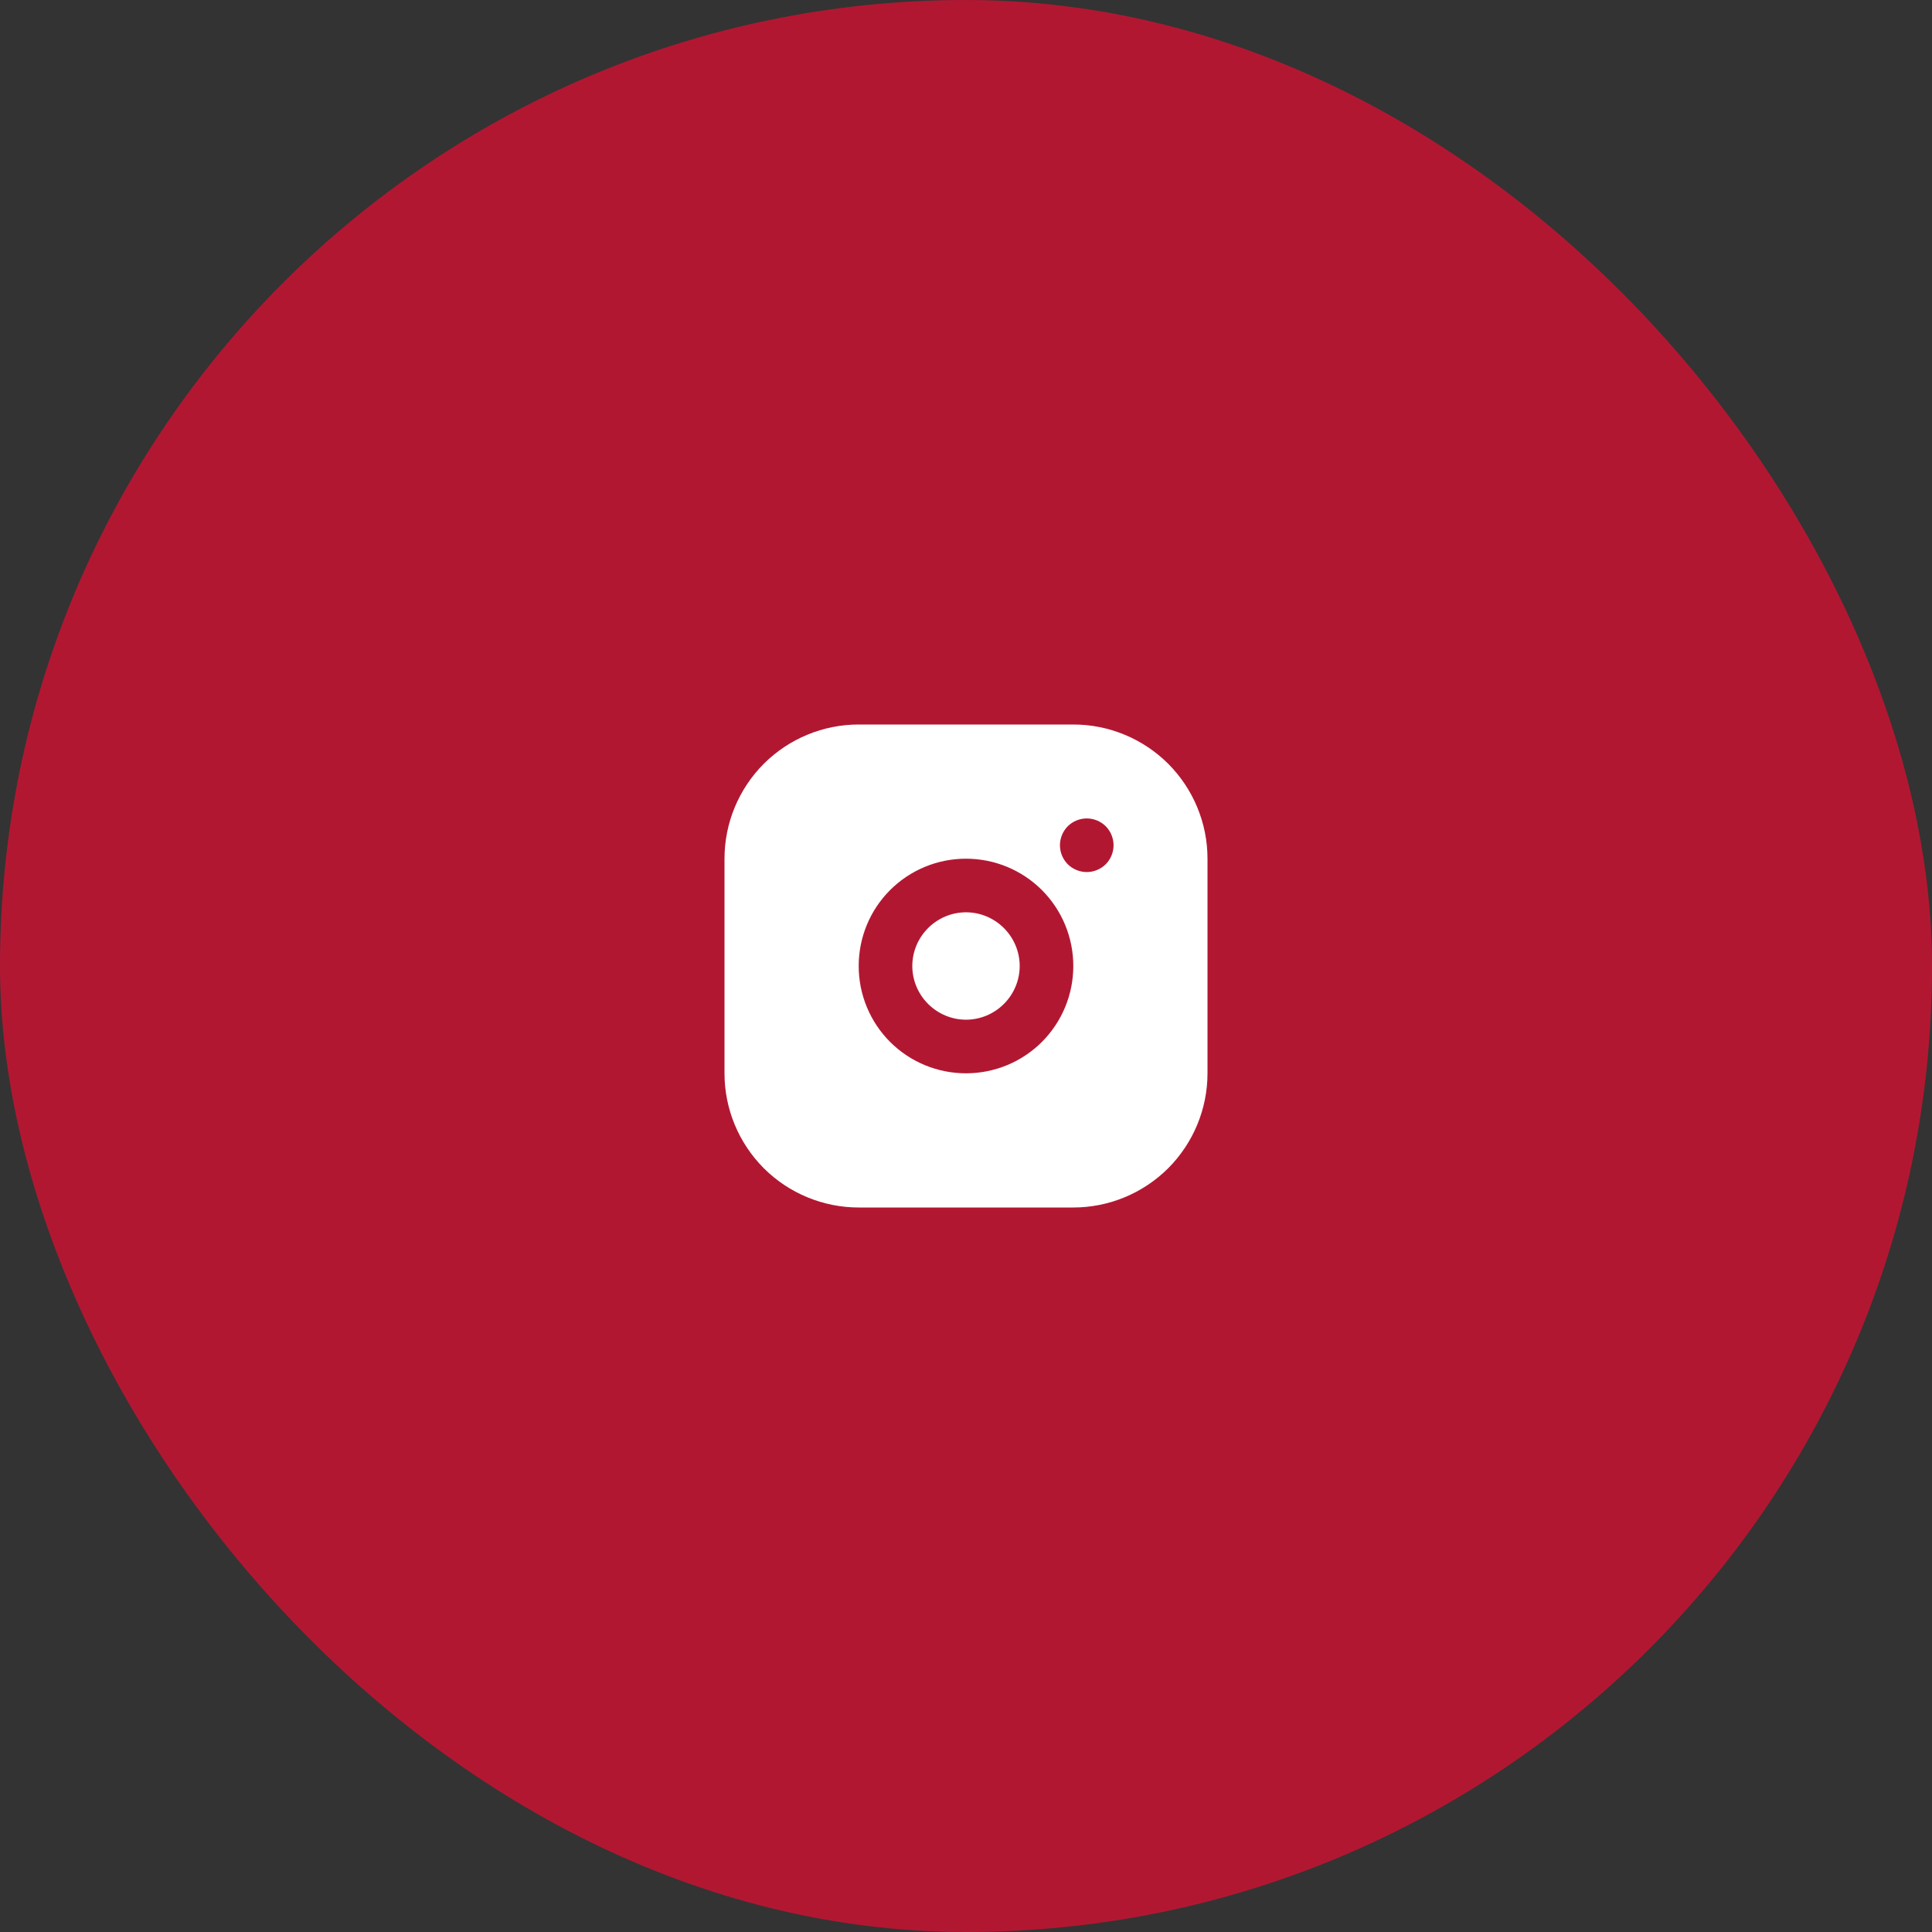
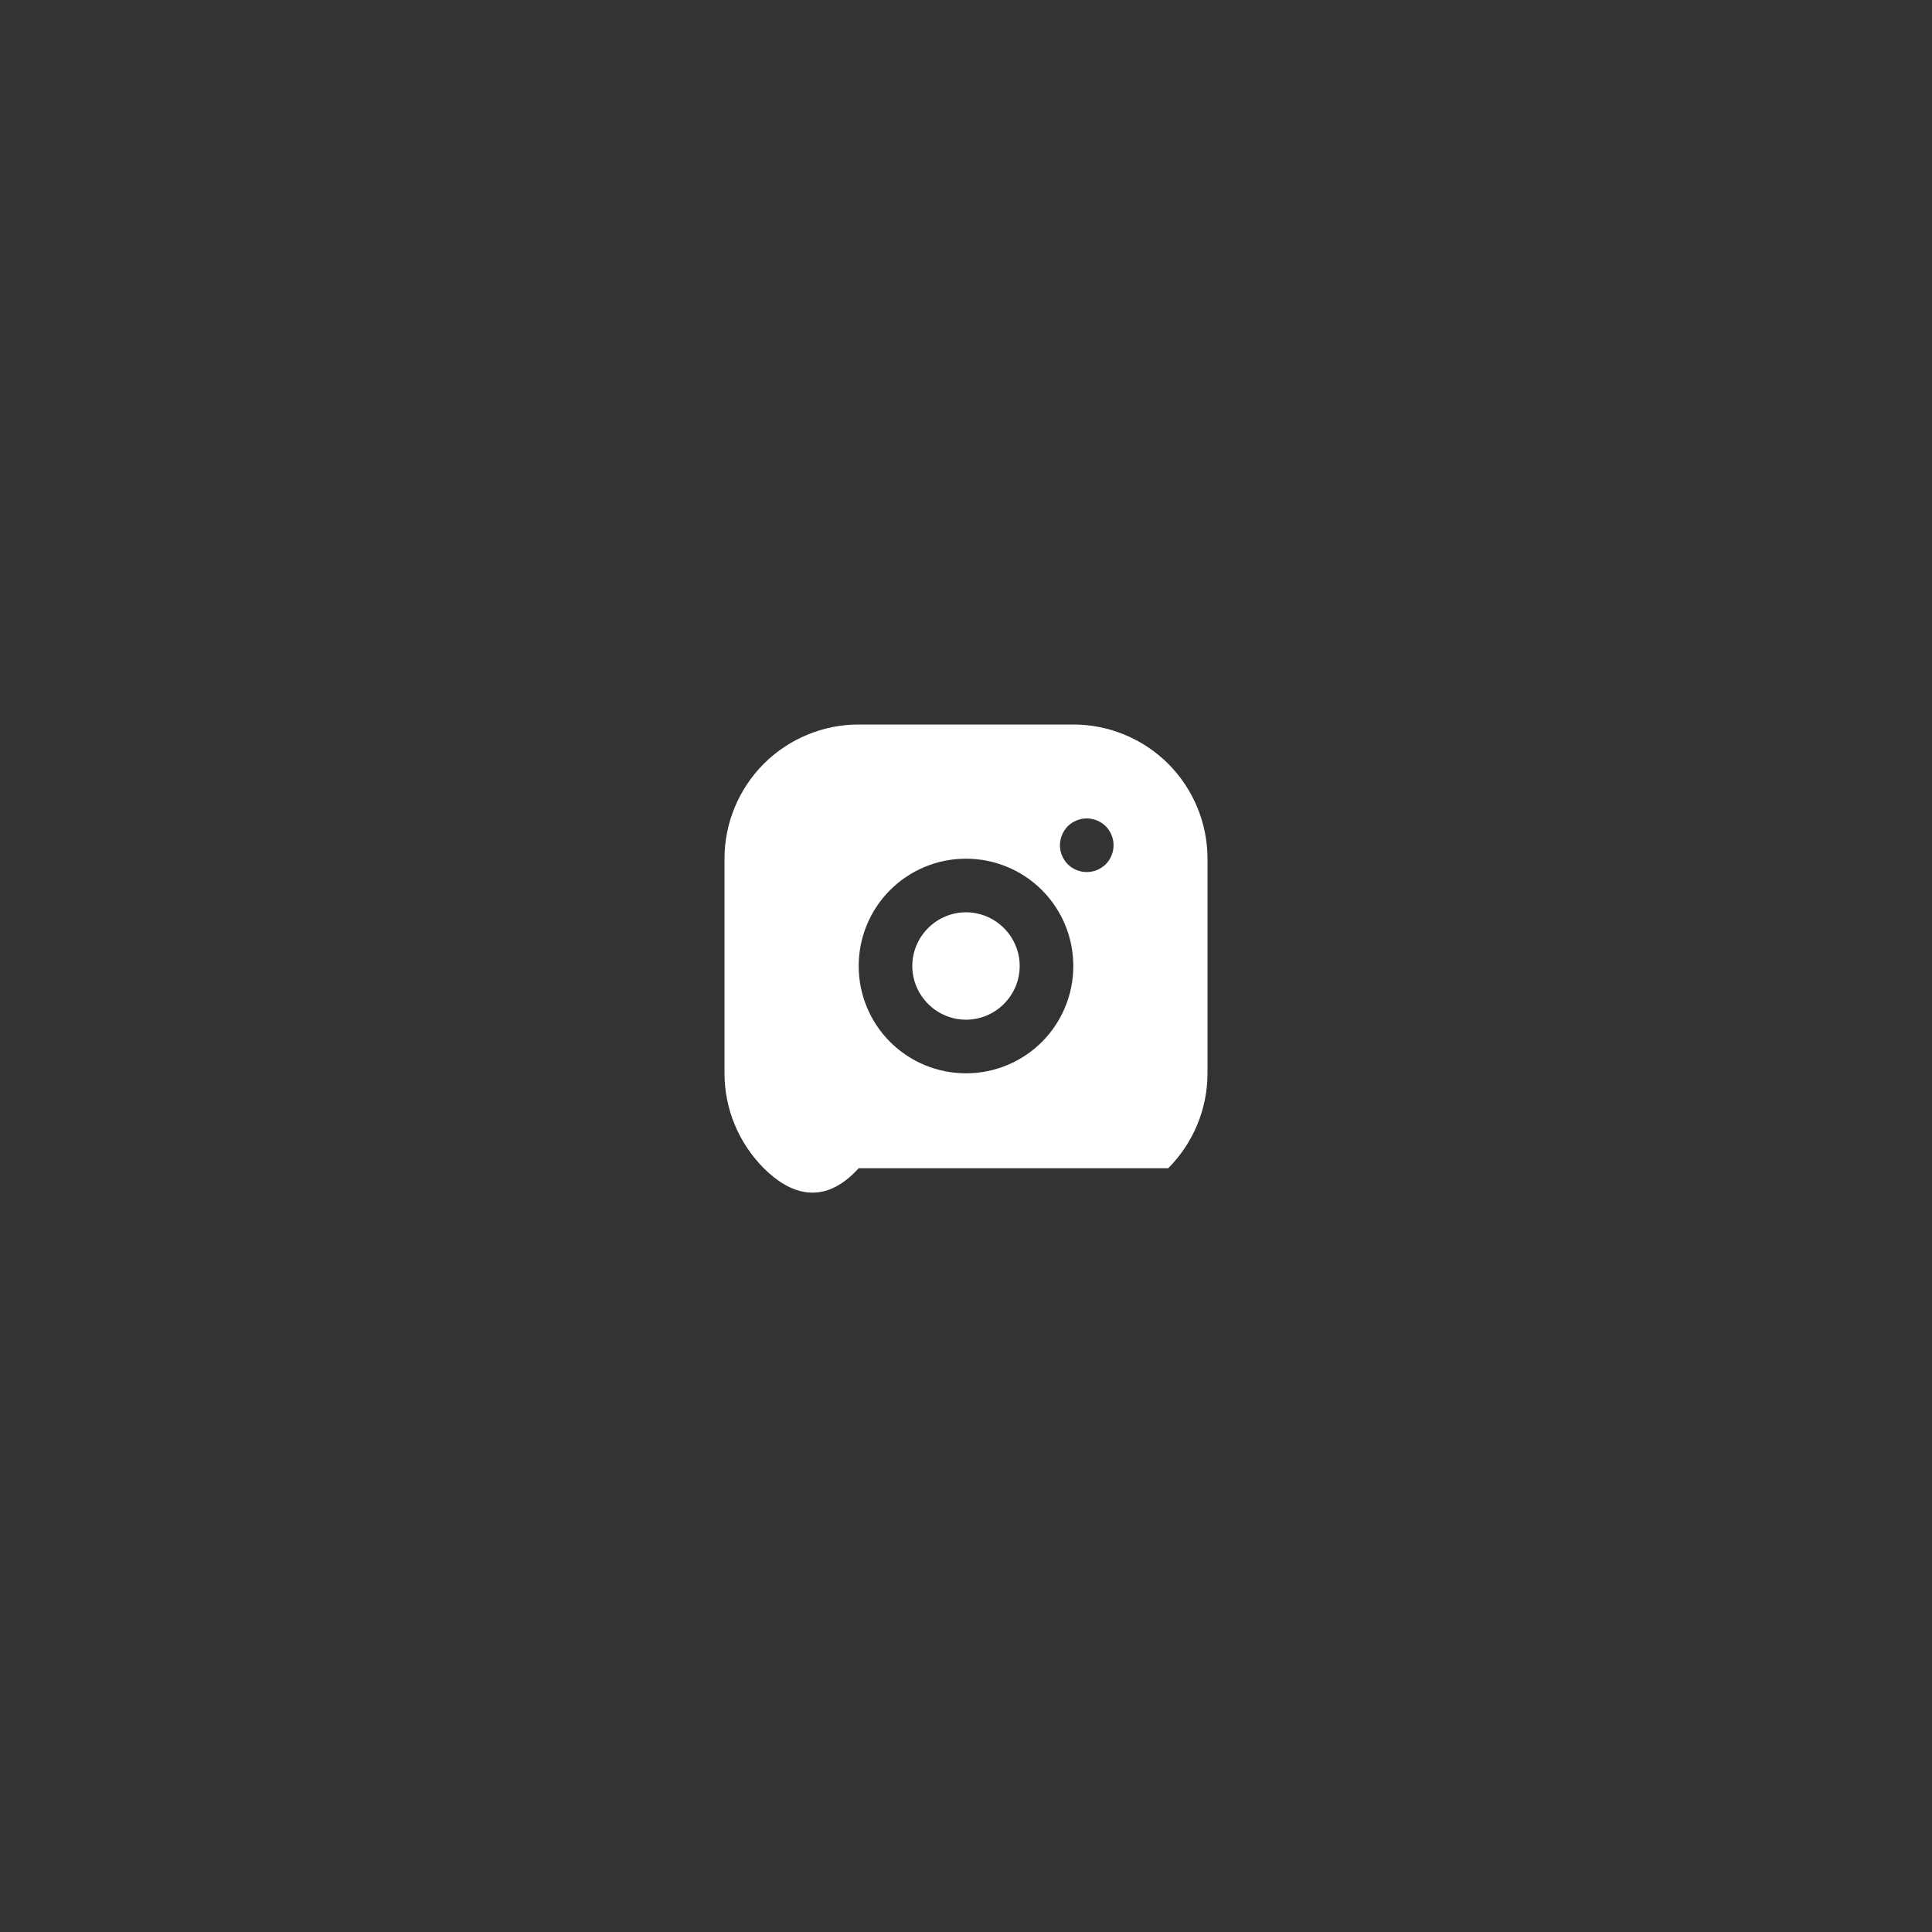
<svg xmlns="http://www.w3.org/2000/svg" width="24" height="24" viewBox="0 0 24 24" fill="none">
  <rect x="0" y="0" width="24" height="24" fill="#333333" stroke="none" />
-   <rect width="24" height="24" rx="12" fill="#B21732" />
-   <path d="M13.333 9C13.775 9 14.199 9.176 14.512 9.488C14.824 9.801 15 10.225 15 10.667V13.333C15 13.775 14.824 14.199 14.512 14.512C14.199 14.824 13.775 15 13.333 15H10.667C10.225 15 9.801 14.824 9.488 14.512C9.176 14.199 9 13.775 9 13.333V10.667C9 10.225 9.176 9.801 9.488 9.488C9.801 9.176 10.225 9 10.667 9H13.333ZM12 10.667C11.646 10.667 11.307 10.807 11.057 11.057C10.807 11.307 10.667 11.646 10.667 12C10.667 12.354 10.807 12.693 11.057 12.943C11.307 13.193 11.646 13.333 12 13.333C12.354 13.333 12.693 13.193 12.943 12.943C13.193 12.693 13.333 12.354 13.333 12C13.333 11.646 13.193 11.307 12.943 11.057C12.693 10.807 12.354 10.667 12 10.667ZM12 11.333C12.177 11.333 12.346 11.404 12.471 11.529C12.596 11.654 12.667 11.823 12.667 12C12.667 12.177 12.596 12.346 12.471 12.471C12.346 12.596 12.177 12.667 12 12.667C11.823 12.667 11.654 12.596 11.529 12.471C11.404 12.346 11.333 12.177 11.333 12C11.333 11.823 11.404 11.654 11.529 11.529C11.654 11.404 11.823 11.333 12 11.333ZM13.5 10.167C13.412 10.167 13.327 10.202 13.264 10.264C13.202 10.327 13.167 10.412 13.167 10.5C13.167 10.588 13.202 10.673 13.264 10.736C13.327 10.798 13.412 10.833 13.5 10.833C13.588 10.833 13.673 10.798 13.736 10.736C13.798 10.673 13.833 10.588 13.833 10.5C13.833 10.412 13.798 10.327 13.736 10.264C13.673 10.202 13.588 10.167 13.5 10.167Z" fill="white" />
+   <path d="M13.333 9C13.775 9 14.199 9.176 14.512 9.488C14.824 9.801 15 10.225 15 10.667V13.333C15 13.775 14.824 14.199 14.512 14.512H10.667C10.225 15 9.801 14.824 9.488 14.512C9.176 14.199 9 13.775 9 13.333V10.667C9 10.225 9.176 9.801 9.488 9.488C9.801 9.176 10.225 9 10.667 9H13.333ZM12 10.667C11.646 10.667 11.307 10.807 11.057 11.057C10.807 11.307 10.667 11.646 10.667 12C10.667 12.354 10.807 12.693 11.057 12.943C11.307 13.193 11.646 13.333 12 13.333C12.354 13.333 12.693 13.193 12.943 12.943C13.193 12.693 13.333 12.354 13.333 12C13.333 11.646 13.193 11.307 12.943 11.057C12.693 10.807 12.354 10.667 12 10.667ZM12 11.333C12.177 11.333 12.346 11.404 12.471 11.529C12.596 11.654 12.667 11.823 12.667 12C12.667 12.177 12.596 12.346 12.471 12.471C12.346 12.596 12.177 12.667 12 12.667C11.823 12.667 11.654 12.596 11.529 12.471C11.404 12.346 11.333 12.177 11.333 12C11.333 11.823 11.404 11.654 11.529 11.529C11.654 11.404 11.823 11.333 12 11.333ZM13.5 10.167C13.412 10.167 13.327 10.202 13.264 10.264C13.202 10.327 13.167 10.412 13.167 10.5C13.167 10.588 13.202 10.673 13.264 10.736C13.327 10.798 13.412 10.833 13.5 10.833C13.588 10.833 13.673 10.798 13.736 10.736C13.798 10.673 13.833 10.588 13.833 10.5C13.833 10.412 13.798 10.327 13.736 10.264C13.673 10.202 13.588 10.167 13.5 10.167Z" fill="white" />
</svg>